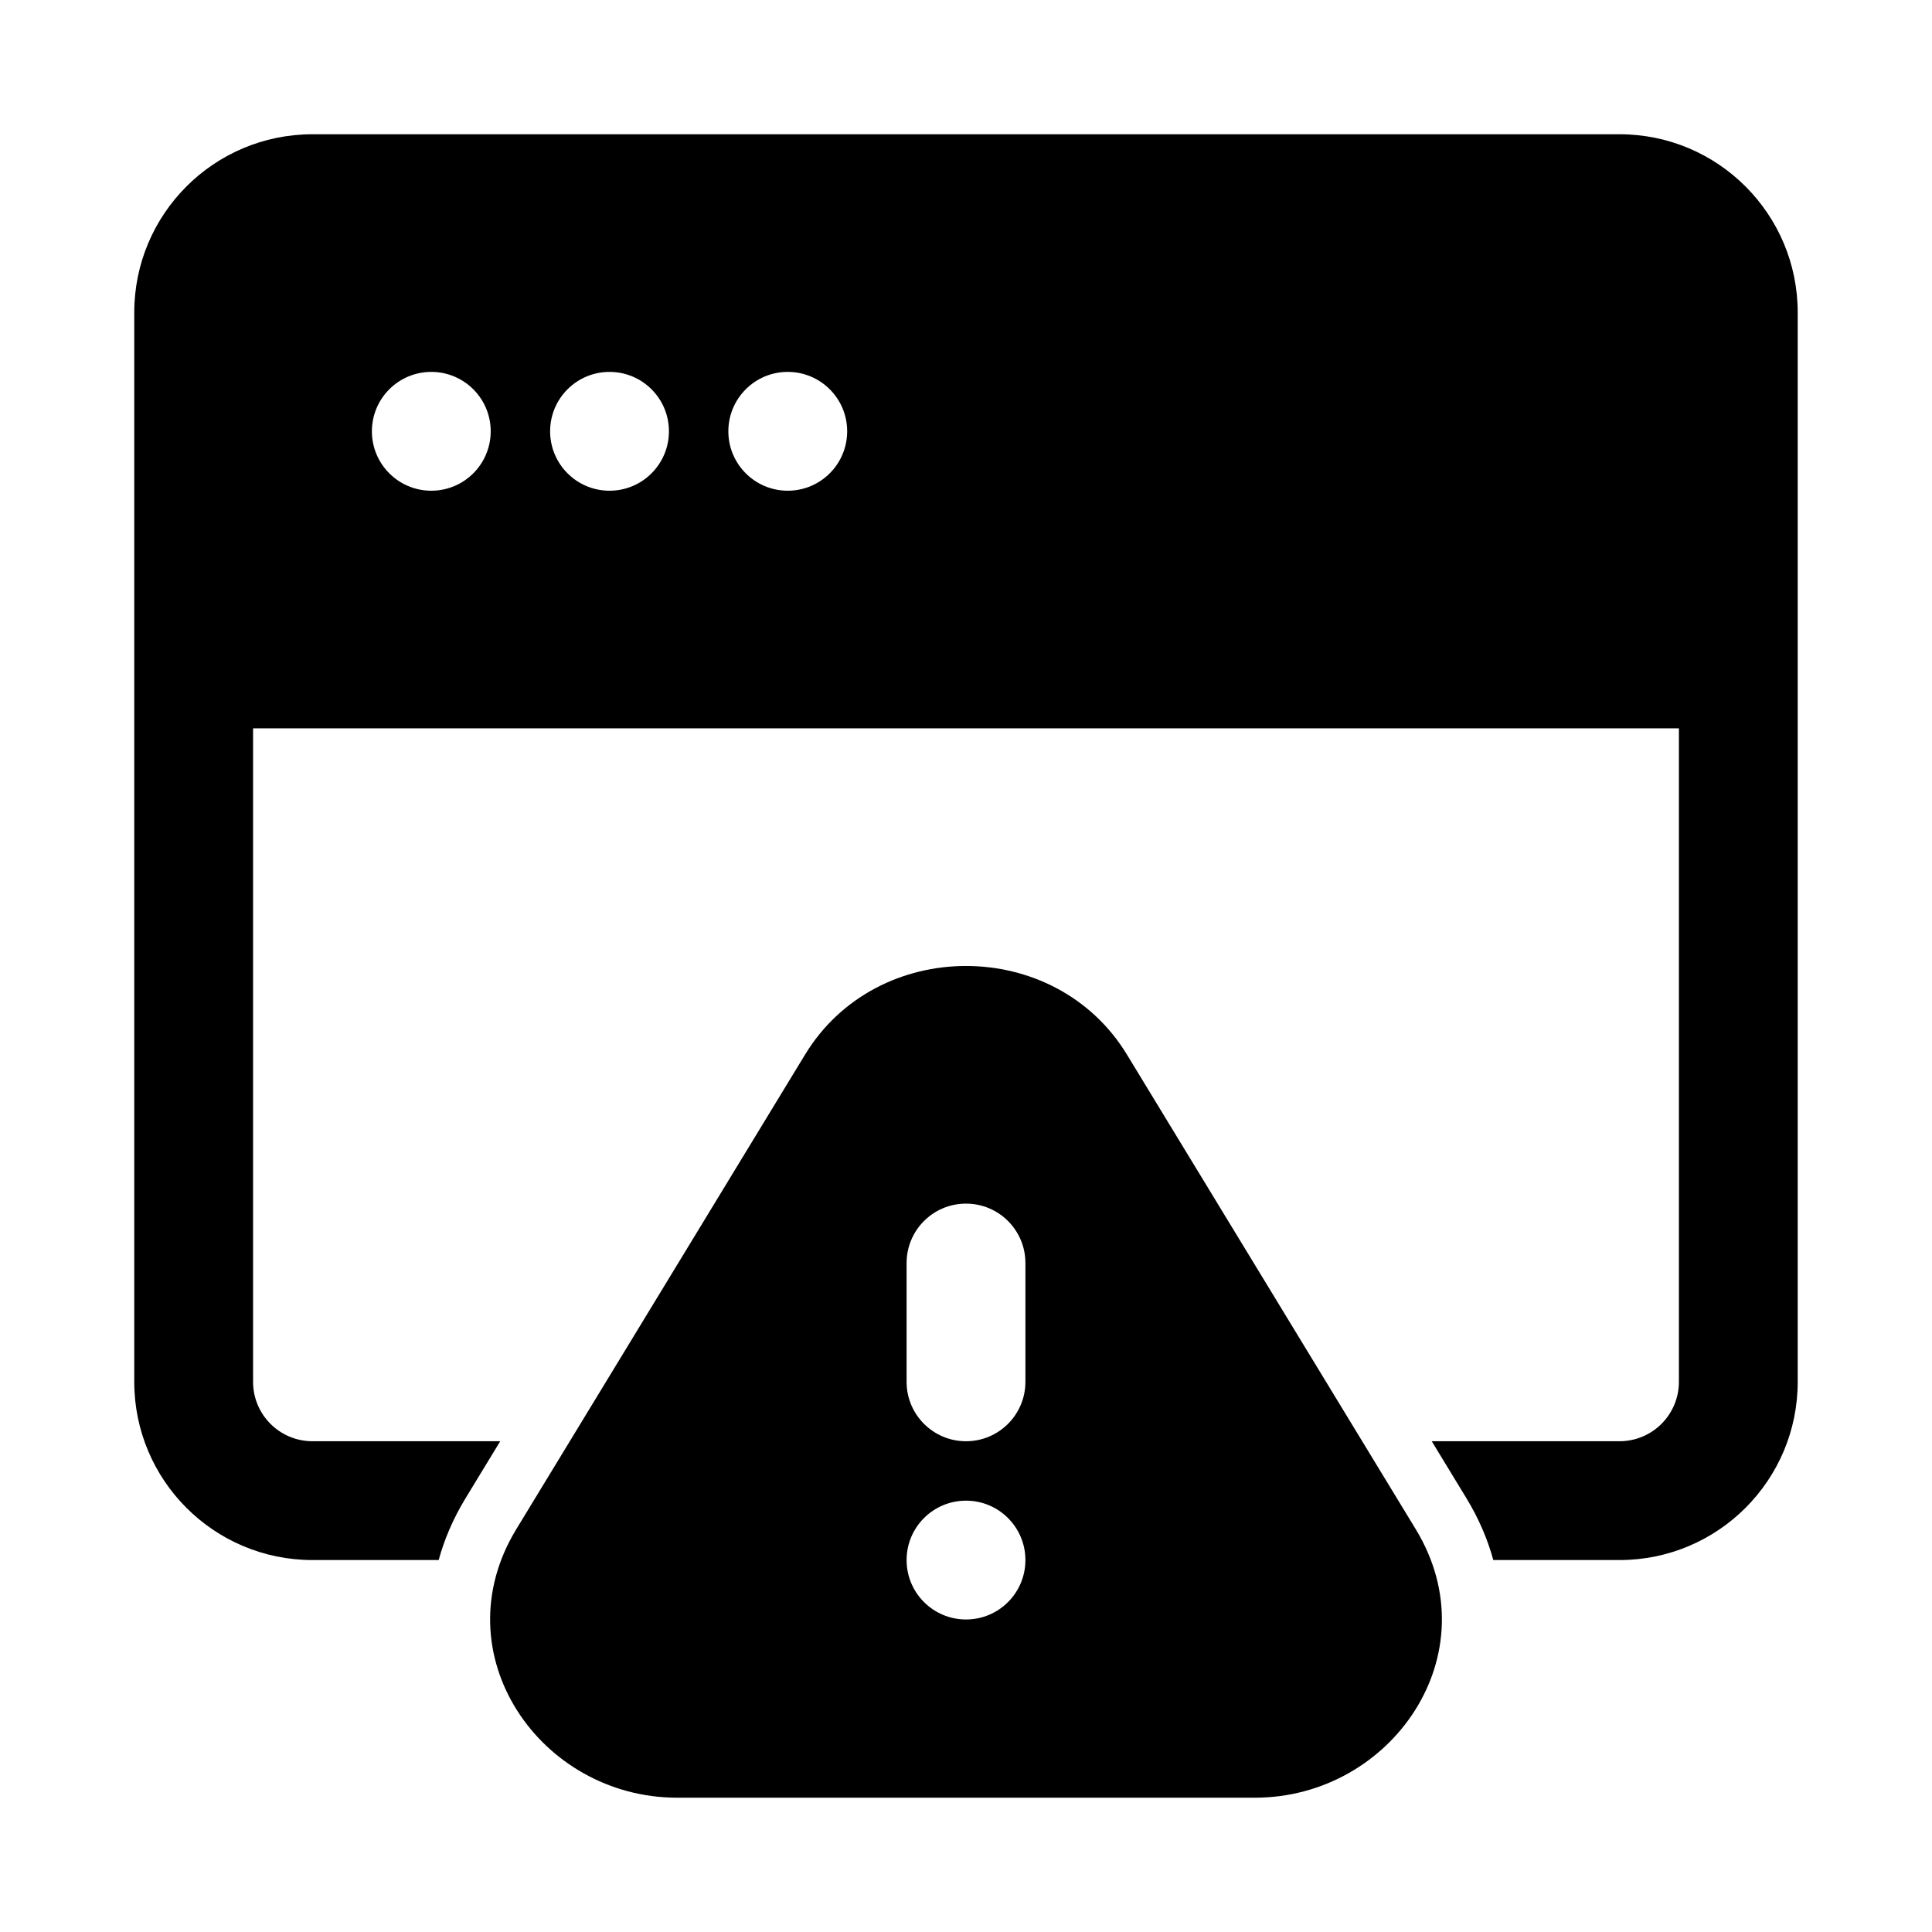
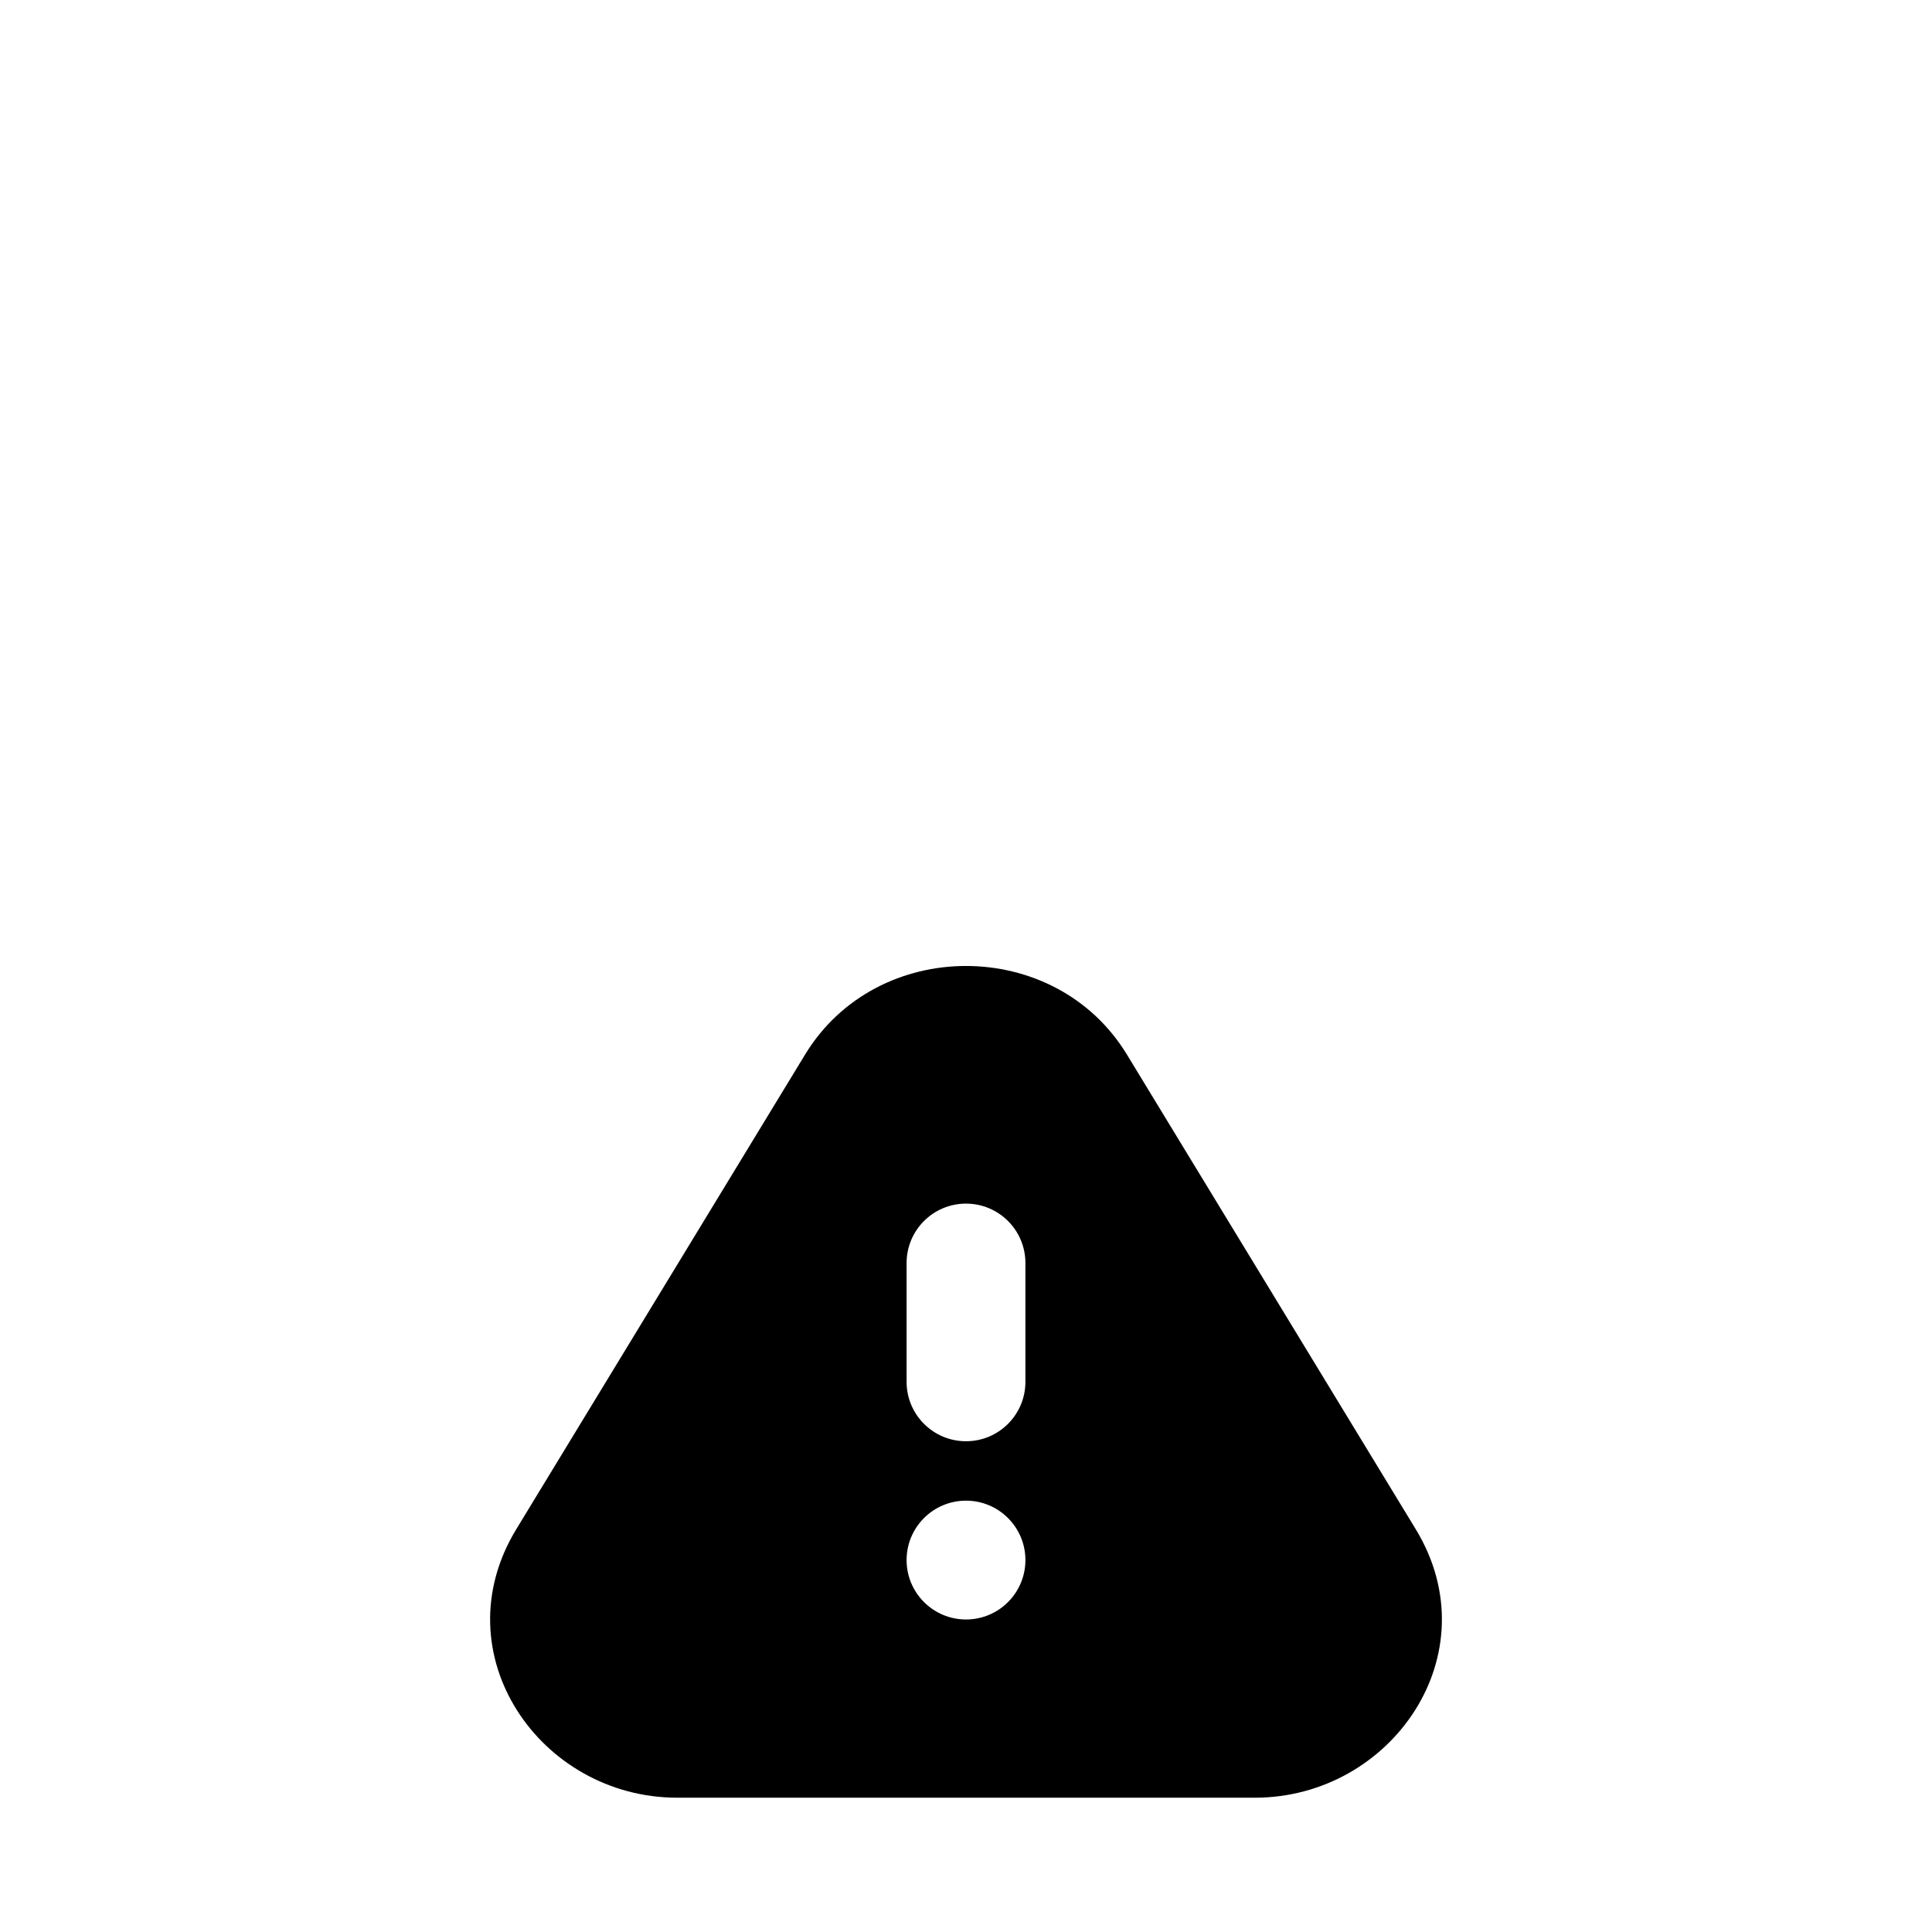
<svg xmlns="http://www.w3.org/2000/svg" fill="#000000" width="800px" height="800px" version="1.1" viewBox="144 144 512 512">
  <g fill-rule="evenodd">
-     <path d="m226.81 179.58c-26.086 0-47.23 21.145-47.23 47.23v283.39c0 26.086 21.145 47.23 47.23 47.23h33.441c1.508-5.508 3.852-11.004 7.117-16.367l9.199-15.121h-49.758c-8.695 0-15.742-7.047-15.742-15.742v-173.18h377.86v173.18c0 8.695-7.047 15.742-15.742 15.742h-49.758l9.203 15.121c3.262 5.363 5.606 10.859 7.113 16.367h33.441c26.086 0 47.23-21.145 47.23-47.23v-283.39c0-26.086-21.145-47.23-47.23-47.23zm31.488 94.465c8.695 0 15.746-7.051 15.746-15.746 0-8.695-7.051-15.742-15.746-15.742-8.695 0-15.742 7.047-15.742 15.742 0 8.695 7.047 15.746 15.742 15.746zm62.977-15.746c0 8.695-7.047 15.746-15.742 15.746-8.695 0-15.746-7.051-15.746-15.746 0-8.695 7.051-15.742 15.746-15.742 8.695 0 15.742 7.047 15.742 15.742zm31.488 15.746c8.695 0 15.746-7.051 15.746-15.746 0-8.695-7.051-15.742-15.746-15.742s-15.742 7.047-15.742 15.742c0 8.695 7.047 15.746 15.742 15.746z" />
    <path d="m442.64 423.46c-19.039-31.289-66.238-31.289-85.277 0l-76.539 125.79c-20.105 33.035 6.34 71.16 42.637 71.16h153.08c36.297 0 62.742-38.125 42.641-71.16zm-26.895 55.254c0-8.695-7.047-15.742-15.742-15.742s-15.746 7.047-15.746 15.742v31.488c0 8.695 7.051 15.742 15.746 15.742s15.742-7.047 15.742-15.742zm-15.742 94.465c8.695 0 15.742-7.051 15.742-15.746s-7.047-15.742-15.742-15.742-15.746 7.047-15.746 15.742 7.051 15.746 15.746 15.746z" />
  </g>
</svg>